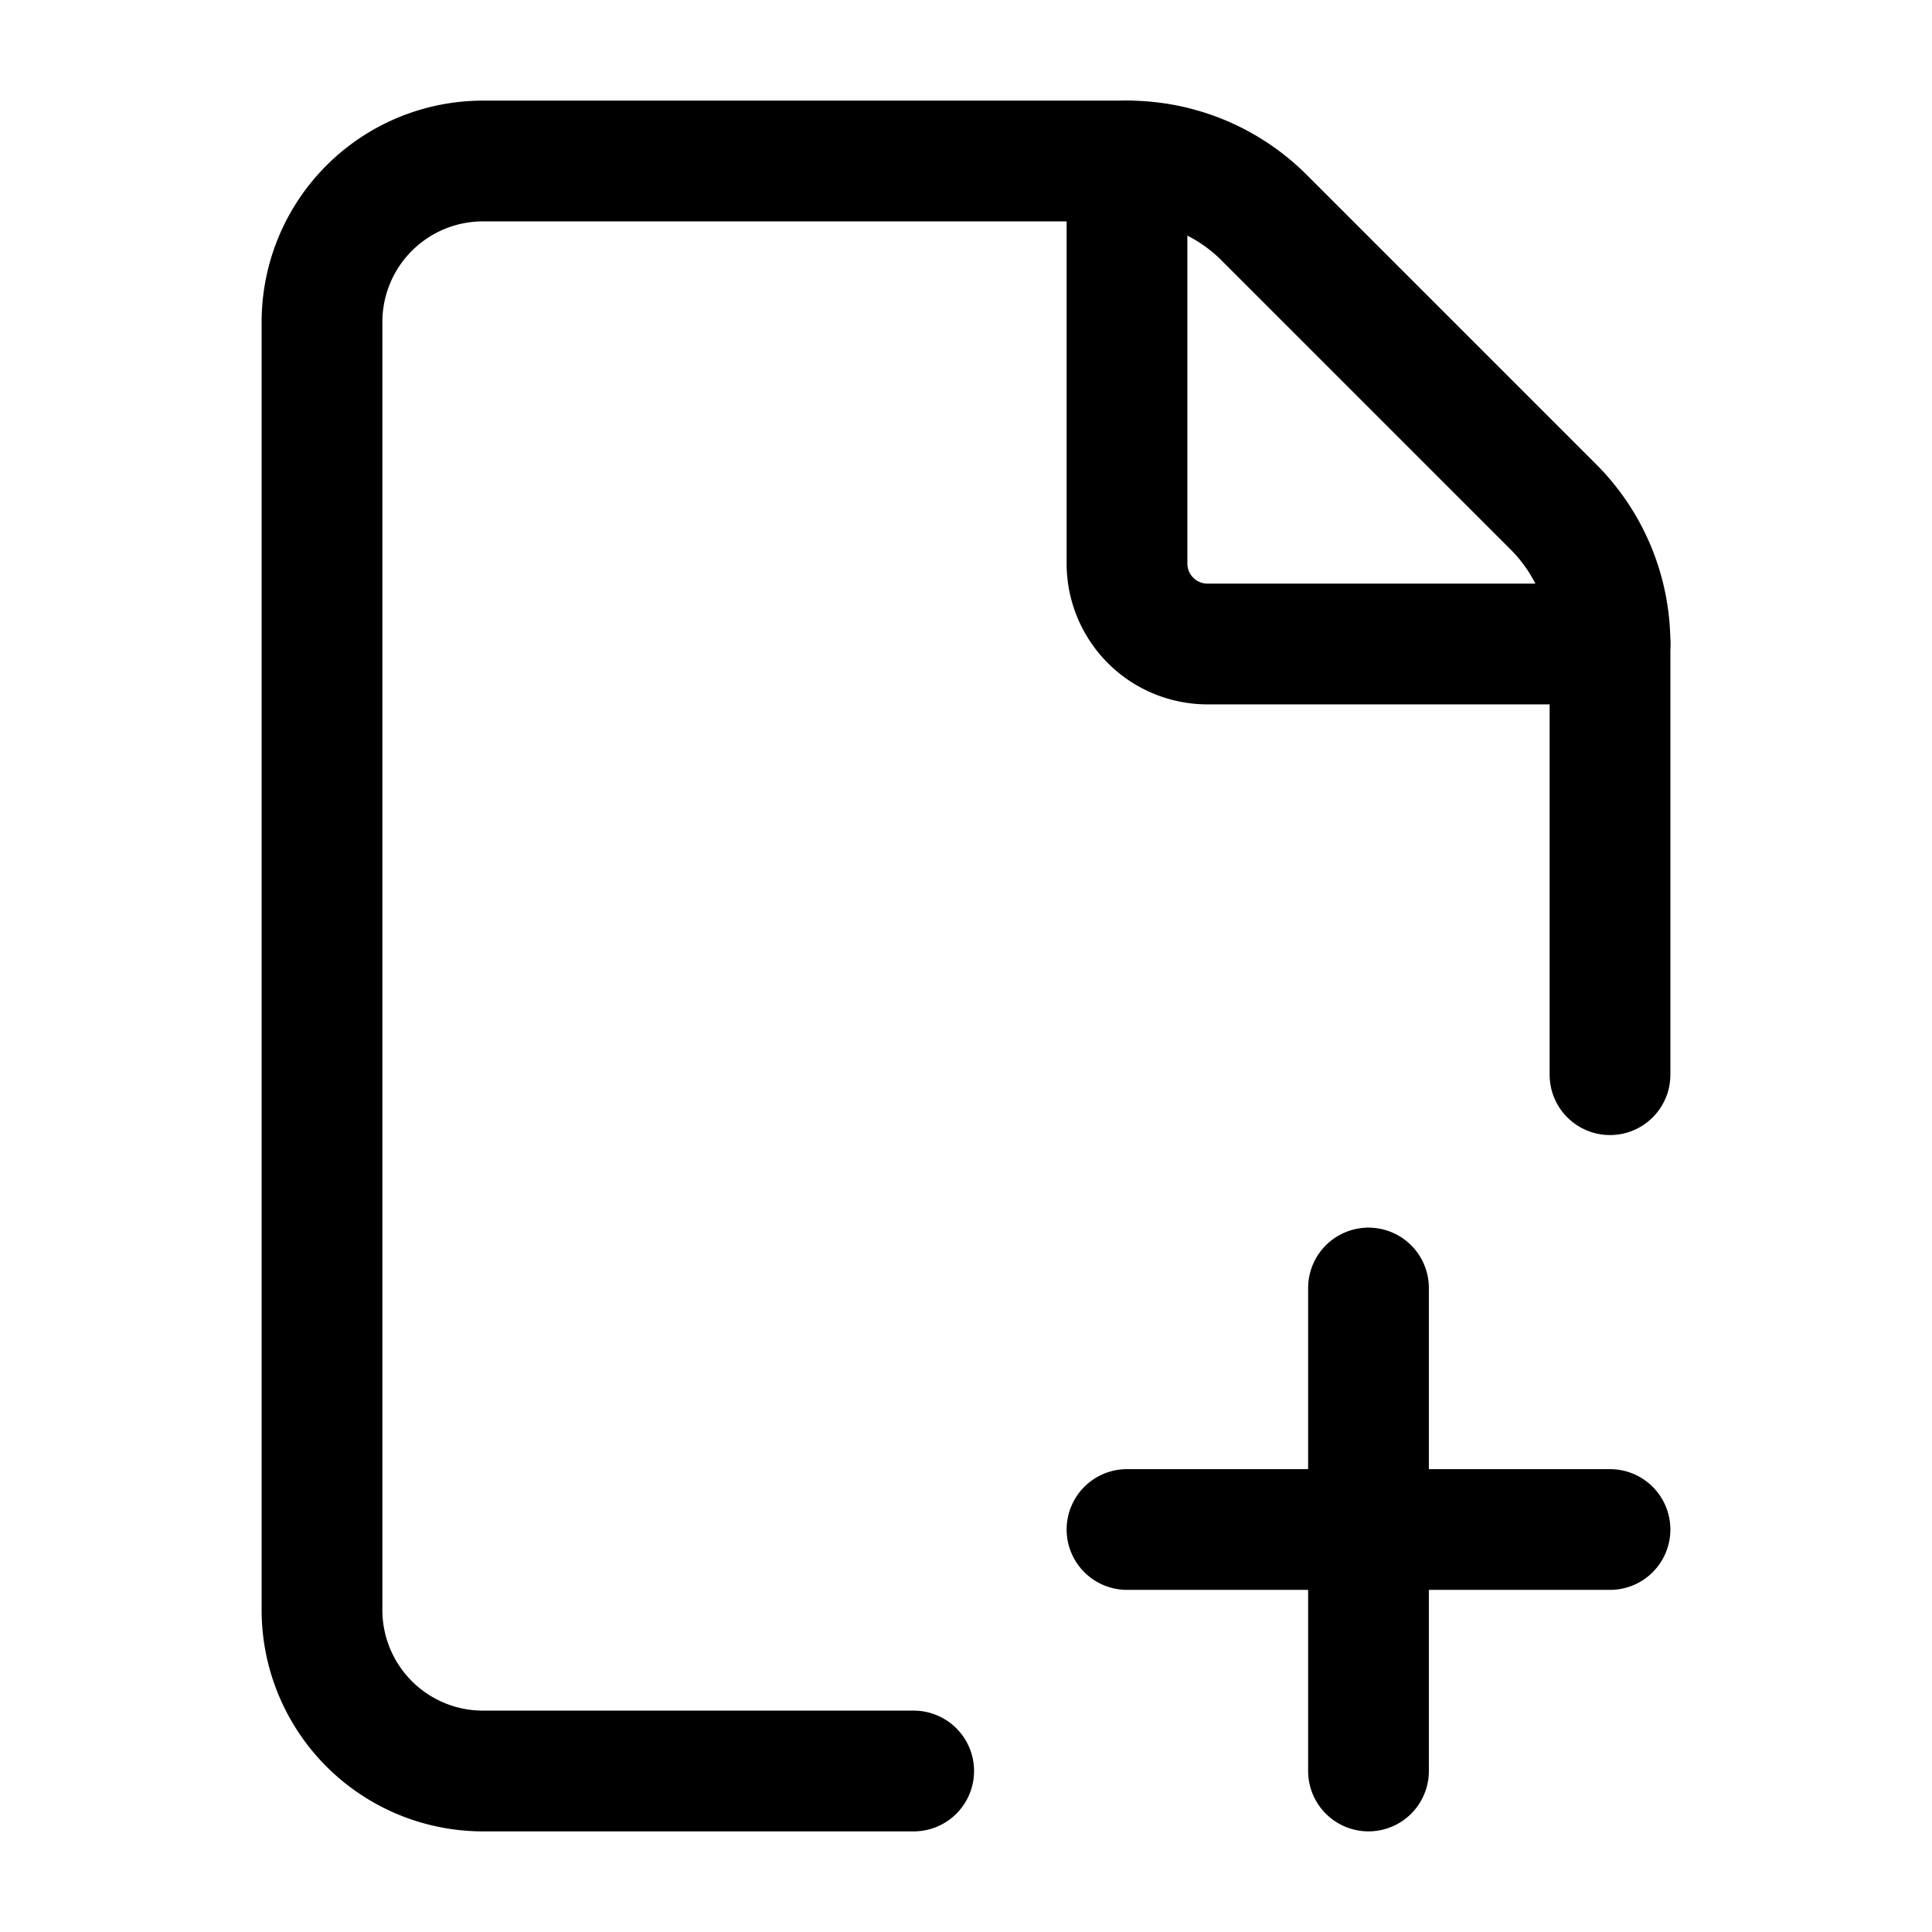
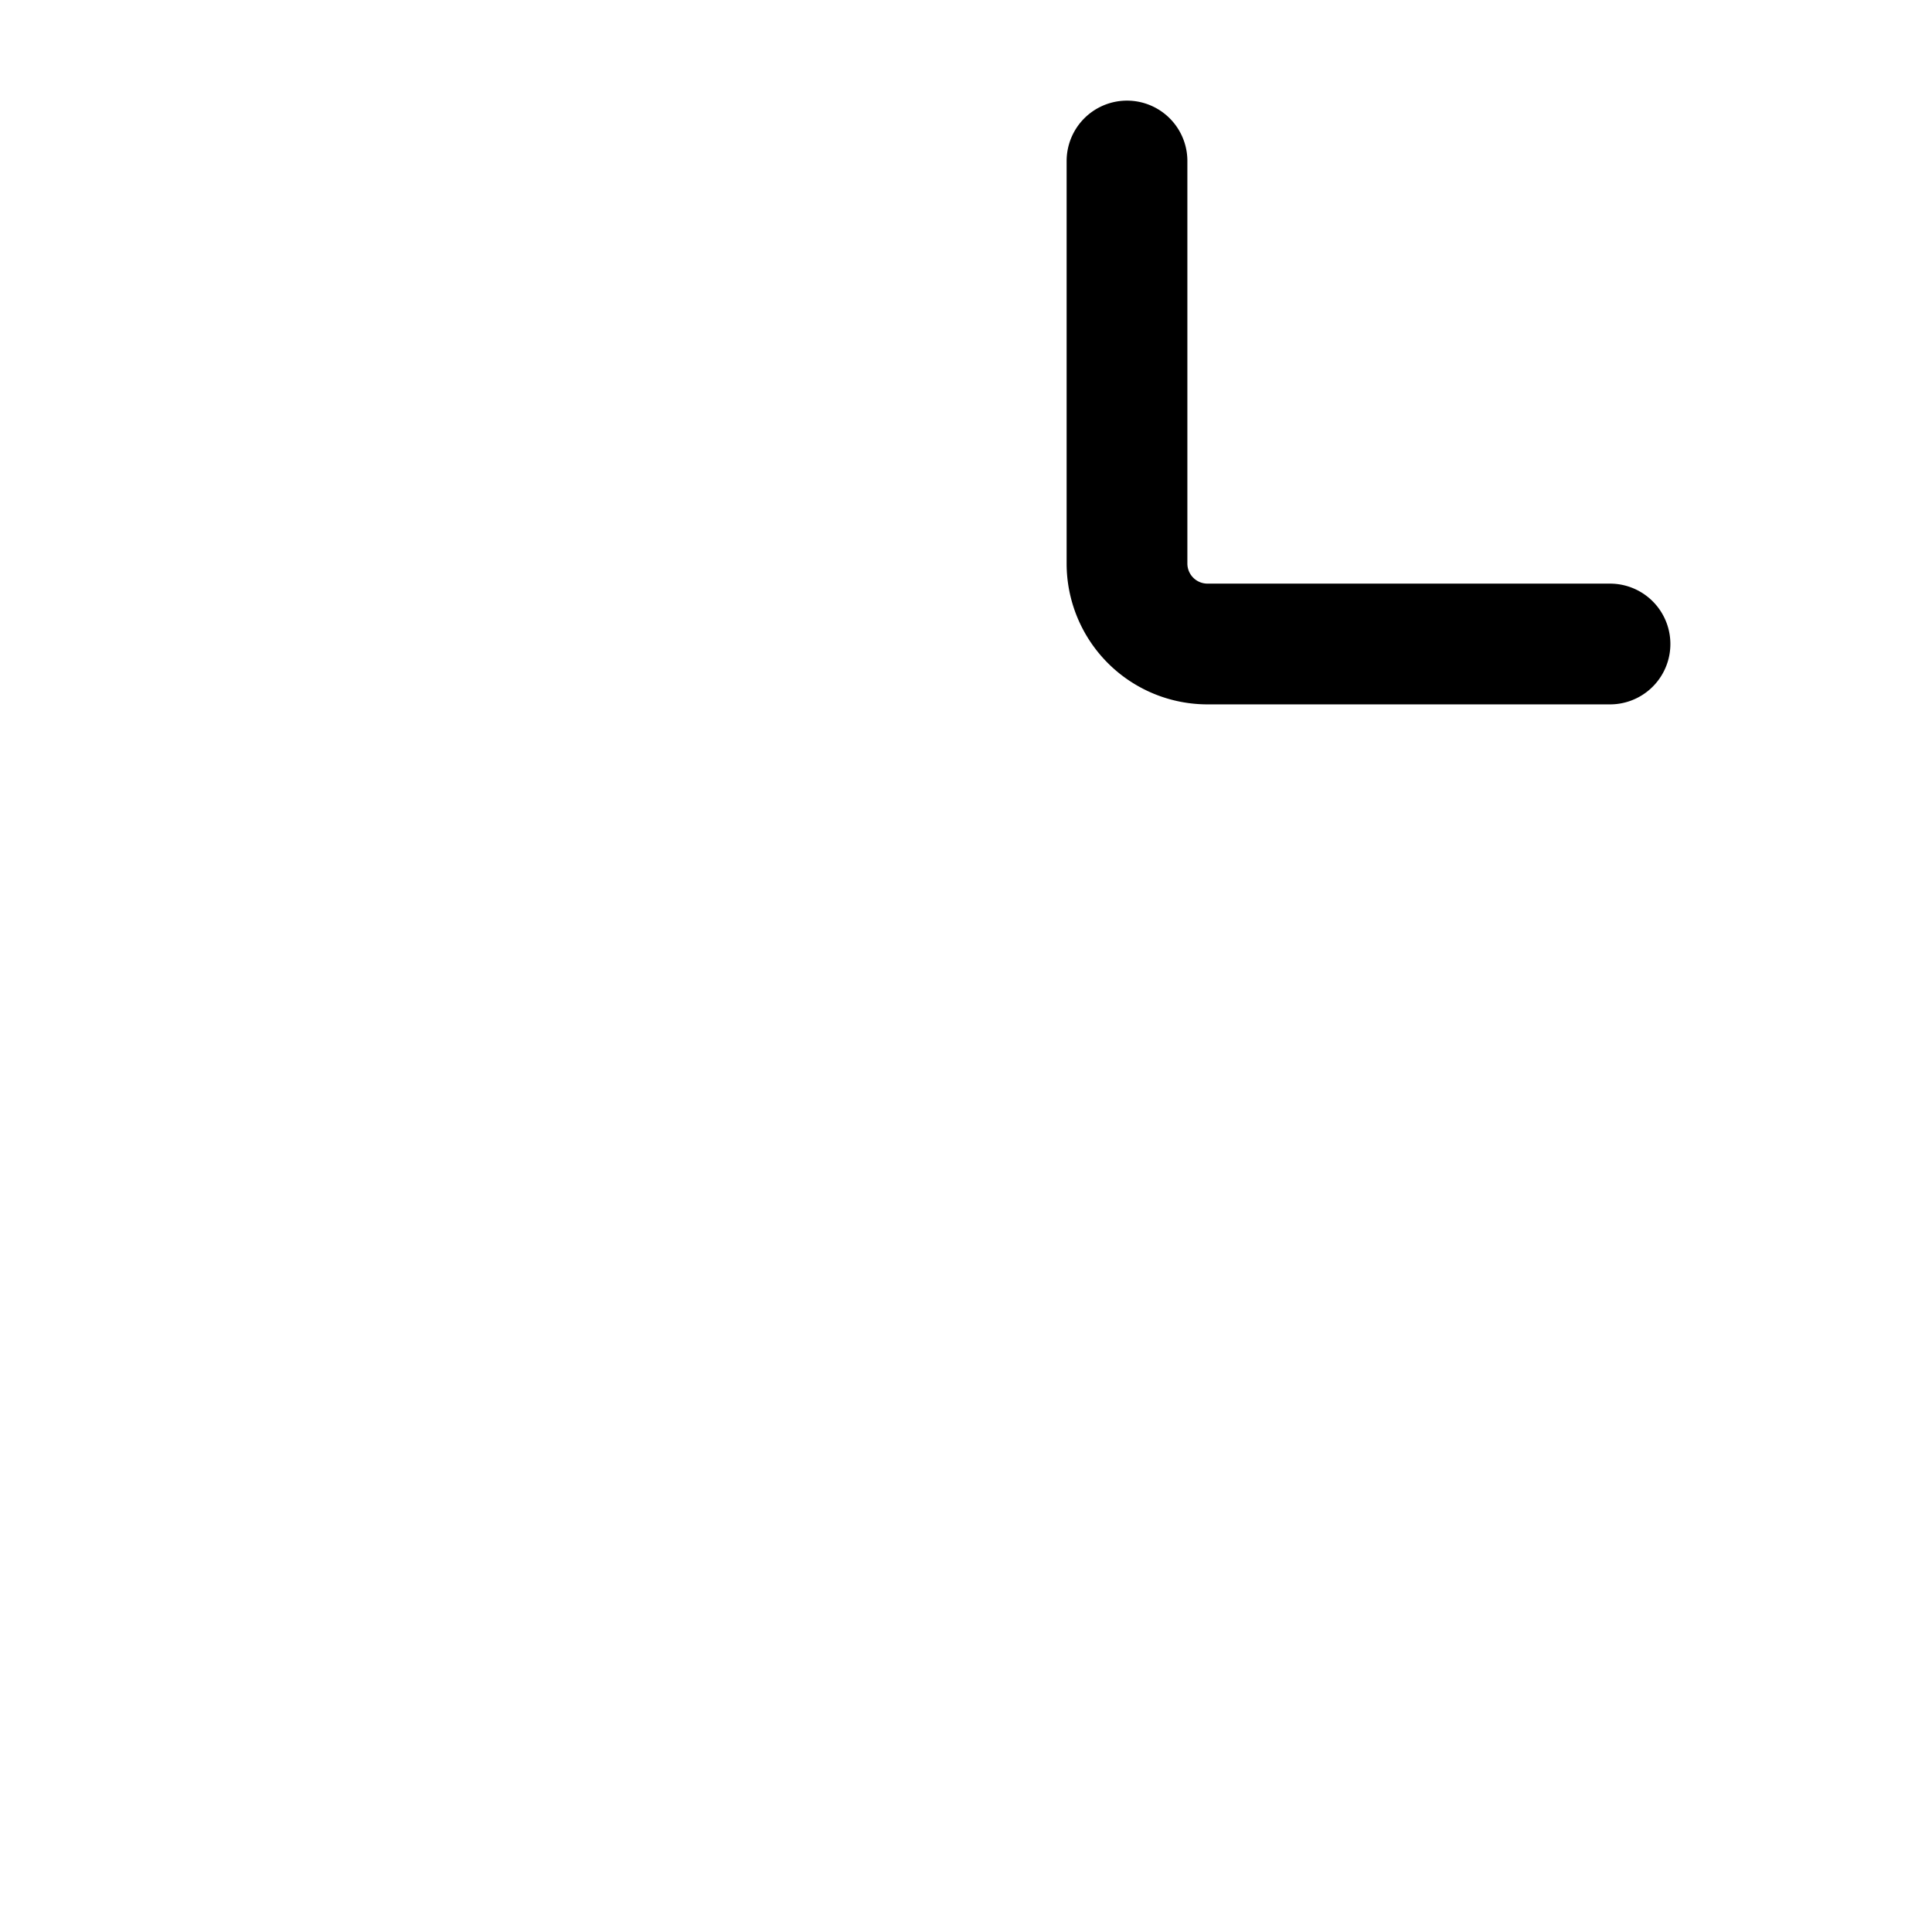
<svg xmlns="http://www.w3.org/2000/svg" width="100" height="100" viewBox="0 0 24 24" fill="none" stroke="currentColor" stroke-width="1.5" stroke-linecap="round" stroke-linejoin="round" class="lucide lucide-file-plus-corner-icon lucide-file-plus-corner">
-   <path d="M11.35 22H6a2 2 0 0 1-2-2V4a2 2 0 0 1 2-2h8a2.4 2.4 0 0 1 1.706.706l3.588 3.588A2.4 2.4 0 0 1 20 8v5.35" />
  <path d="M14 2v5a1 1 0 0 0 1 1h5" />
-   <path d="M14 19h6" />
-   <path d="M17 16v6" />
</svg>